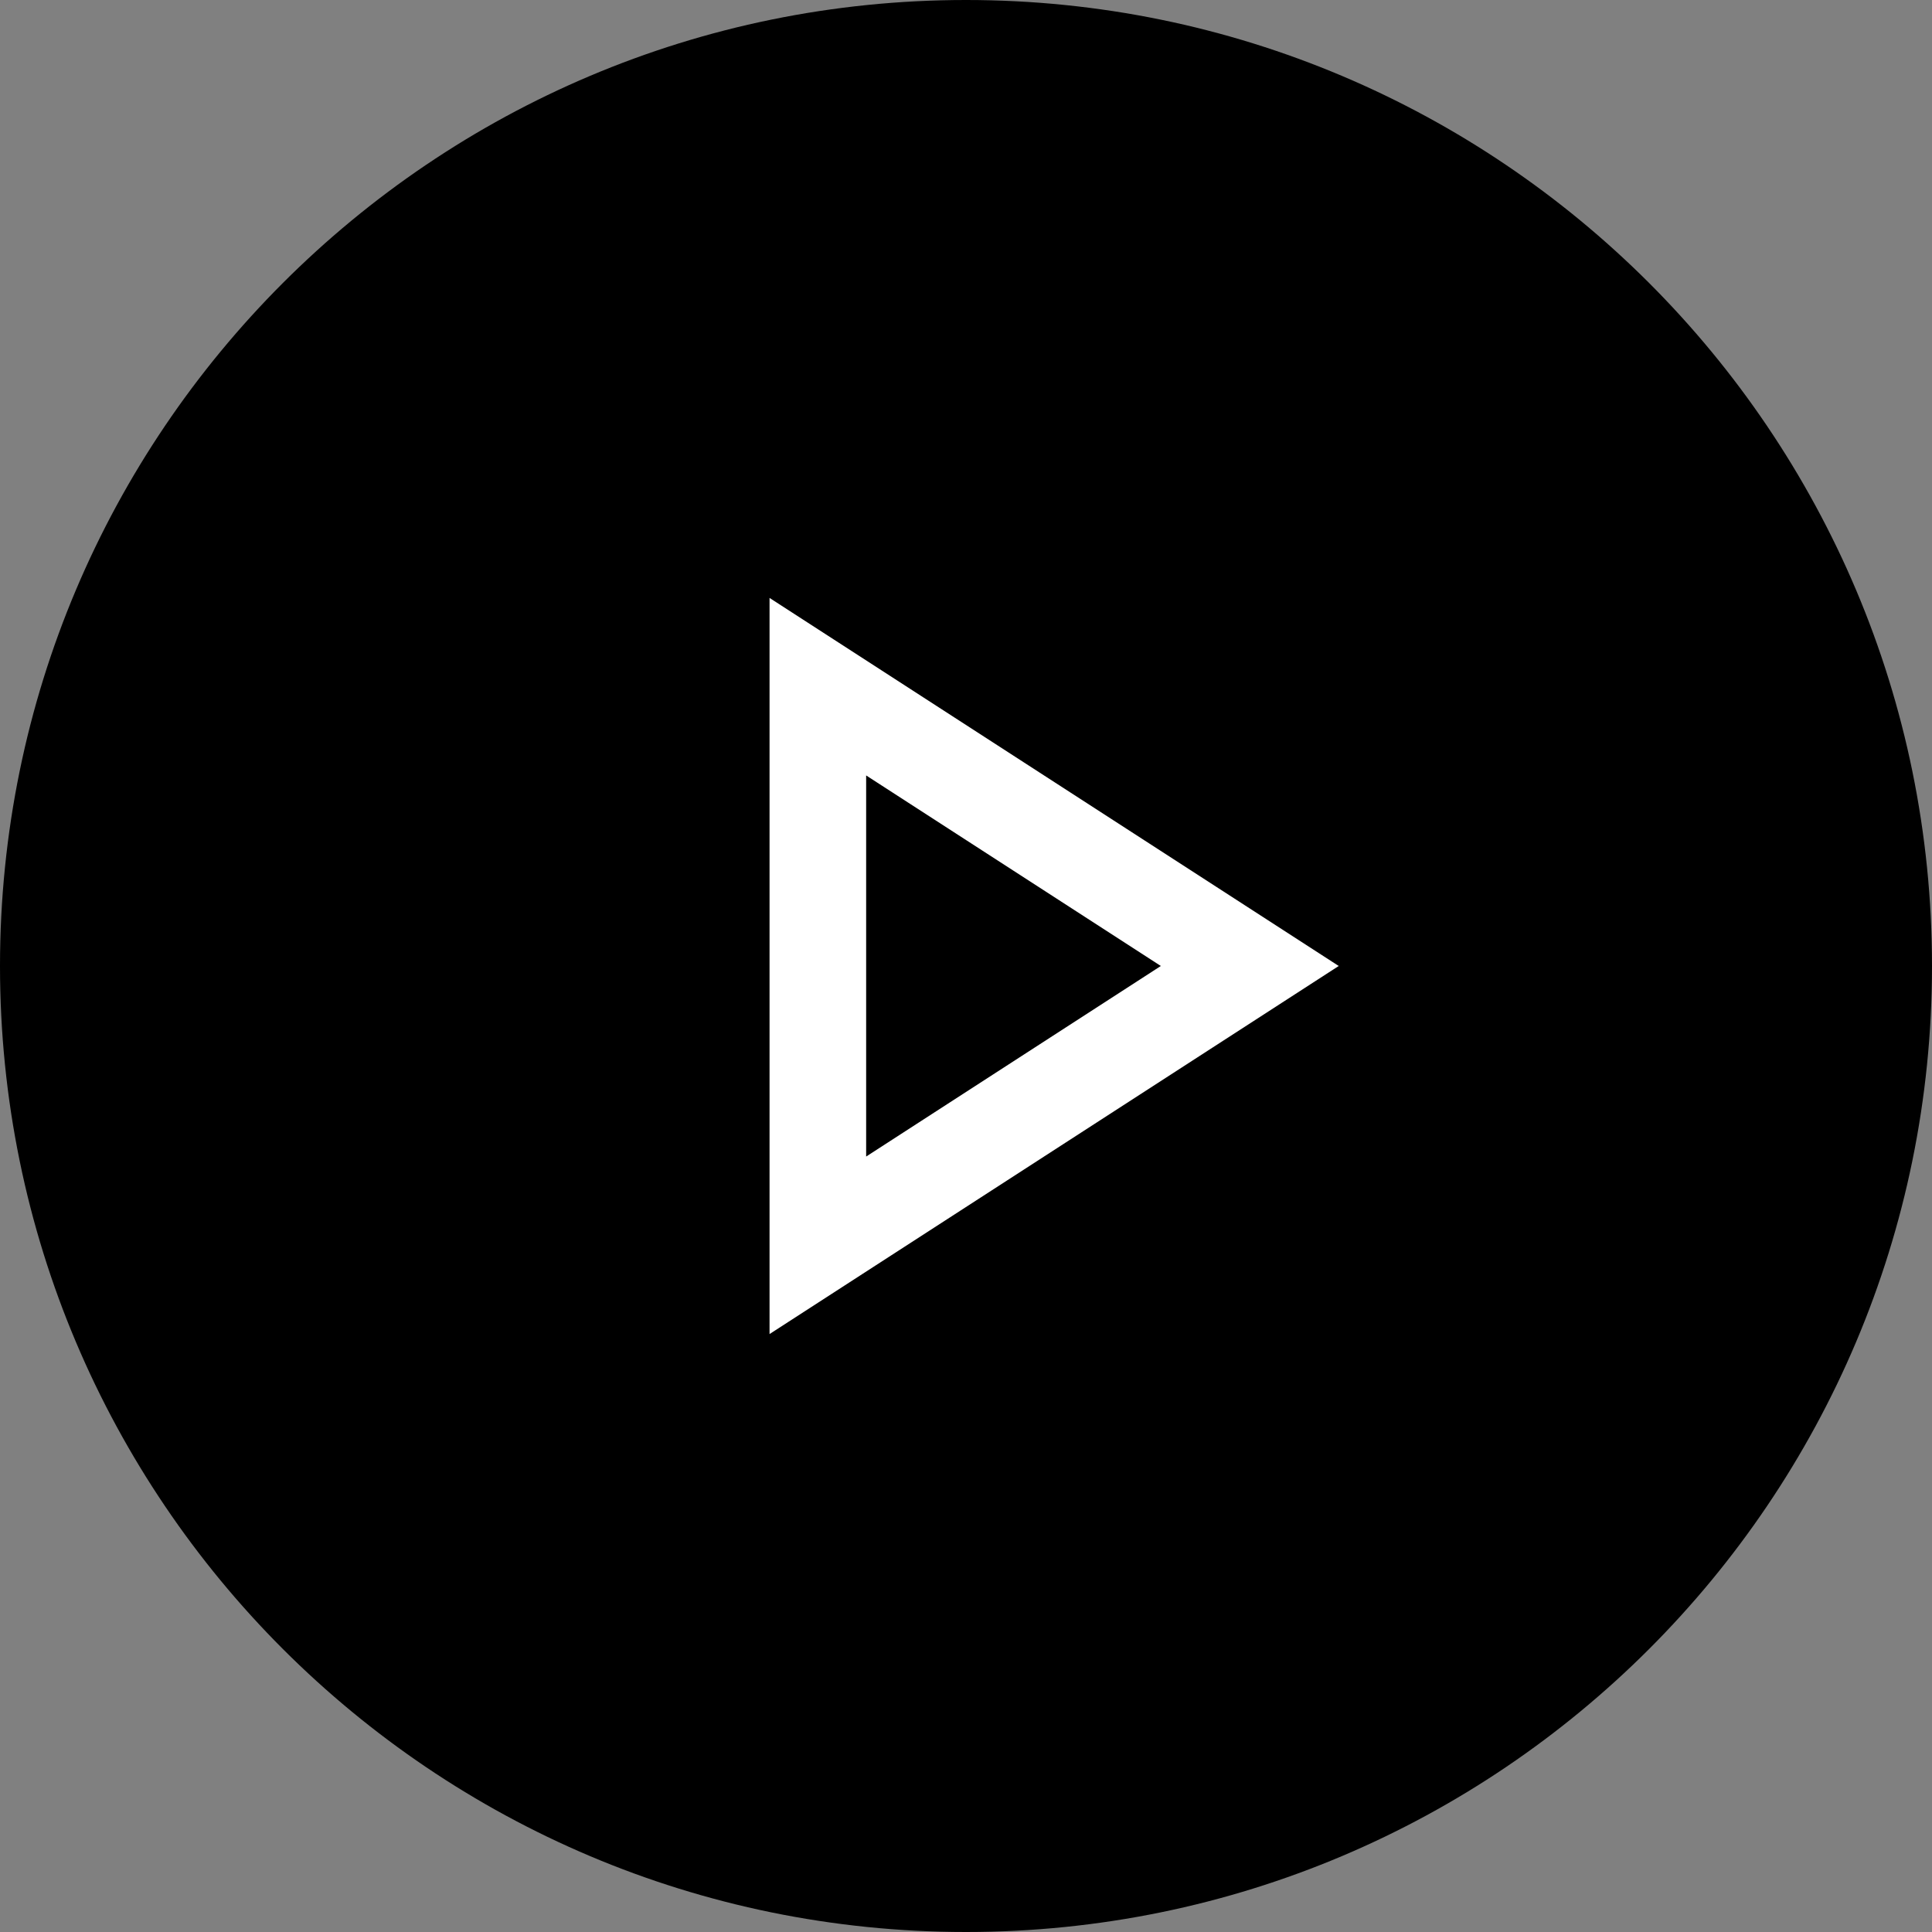
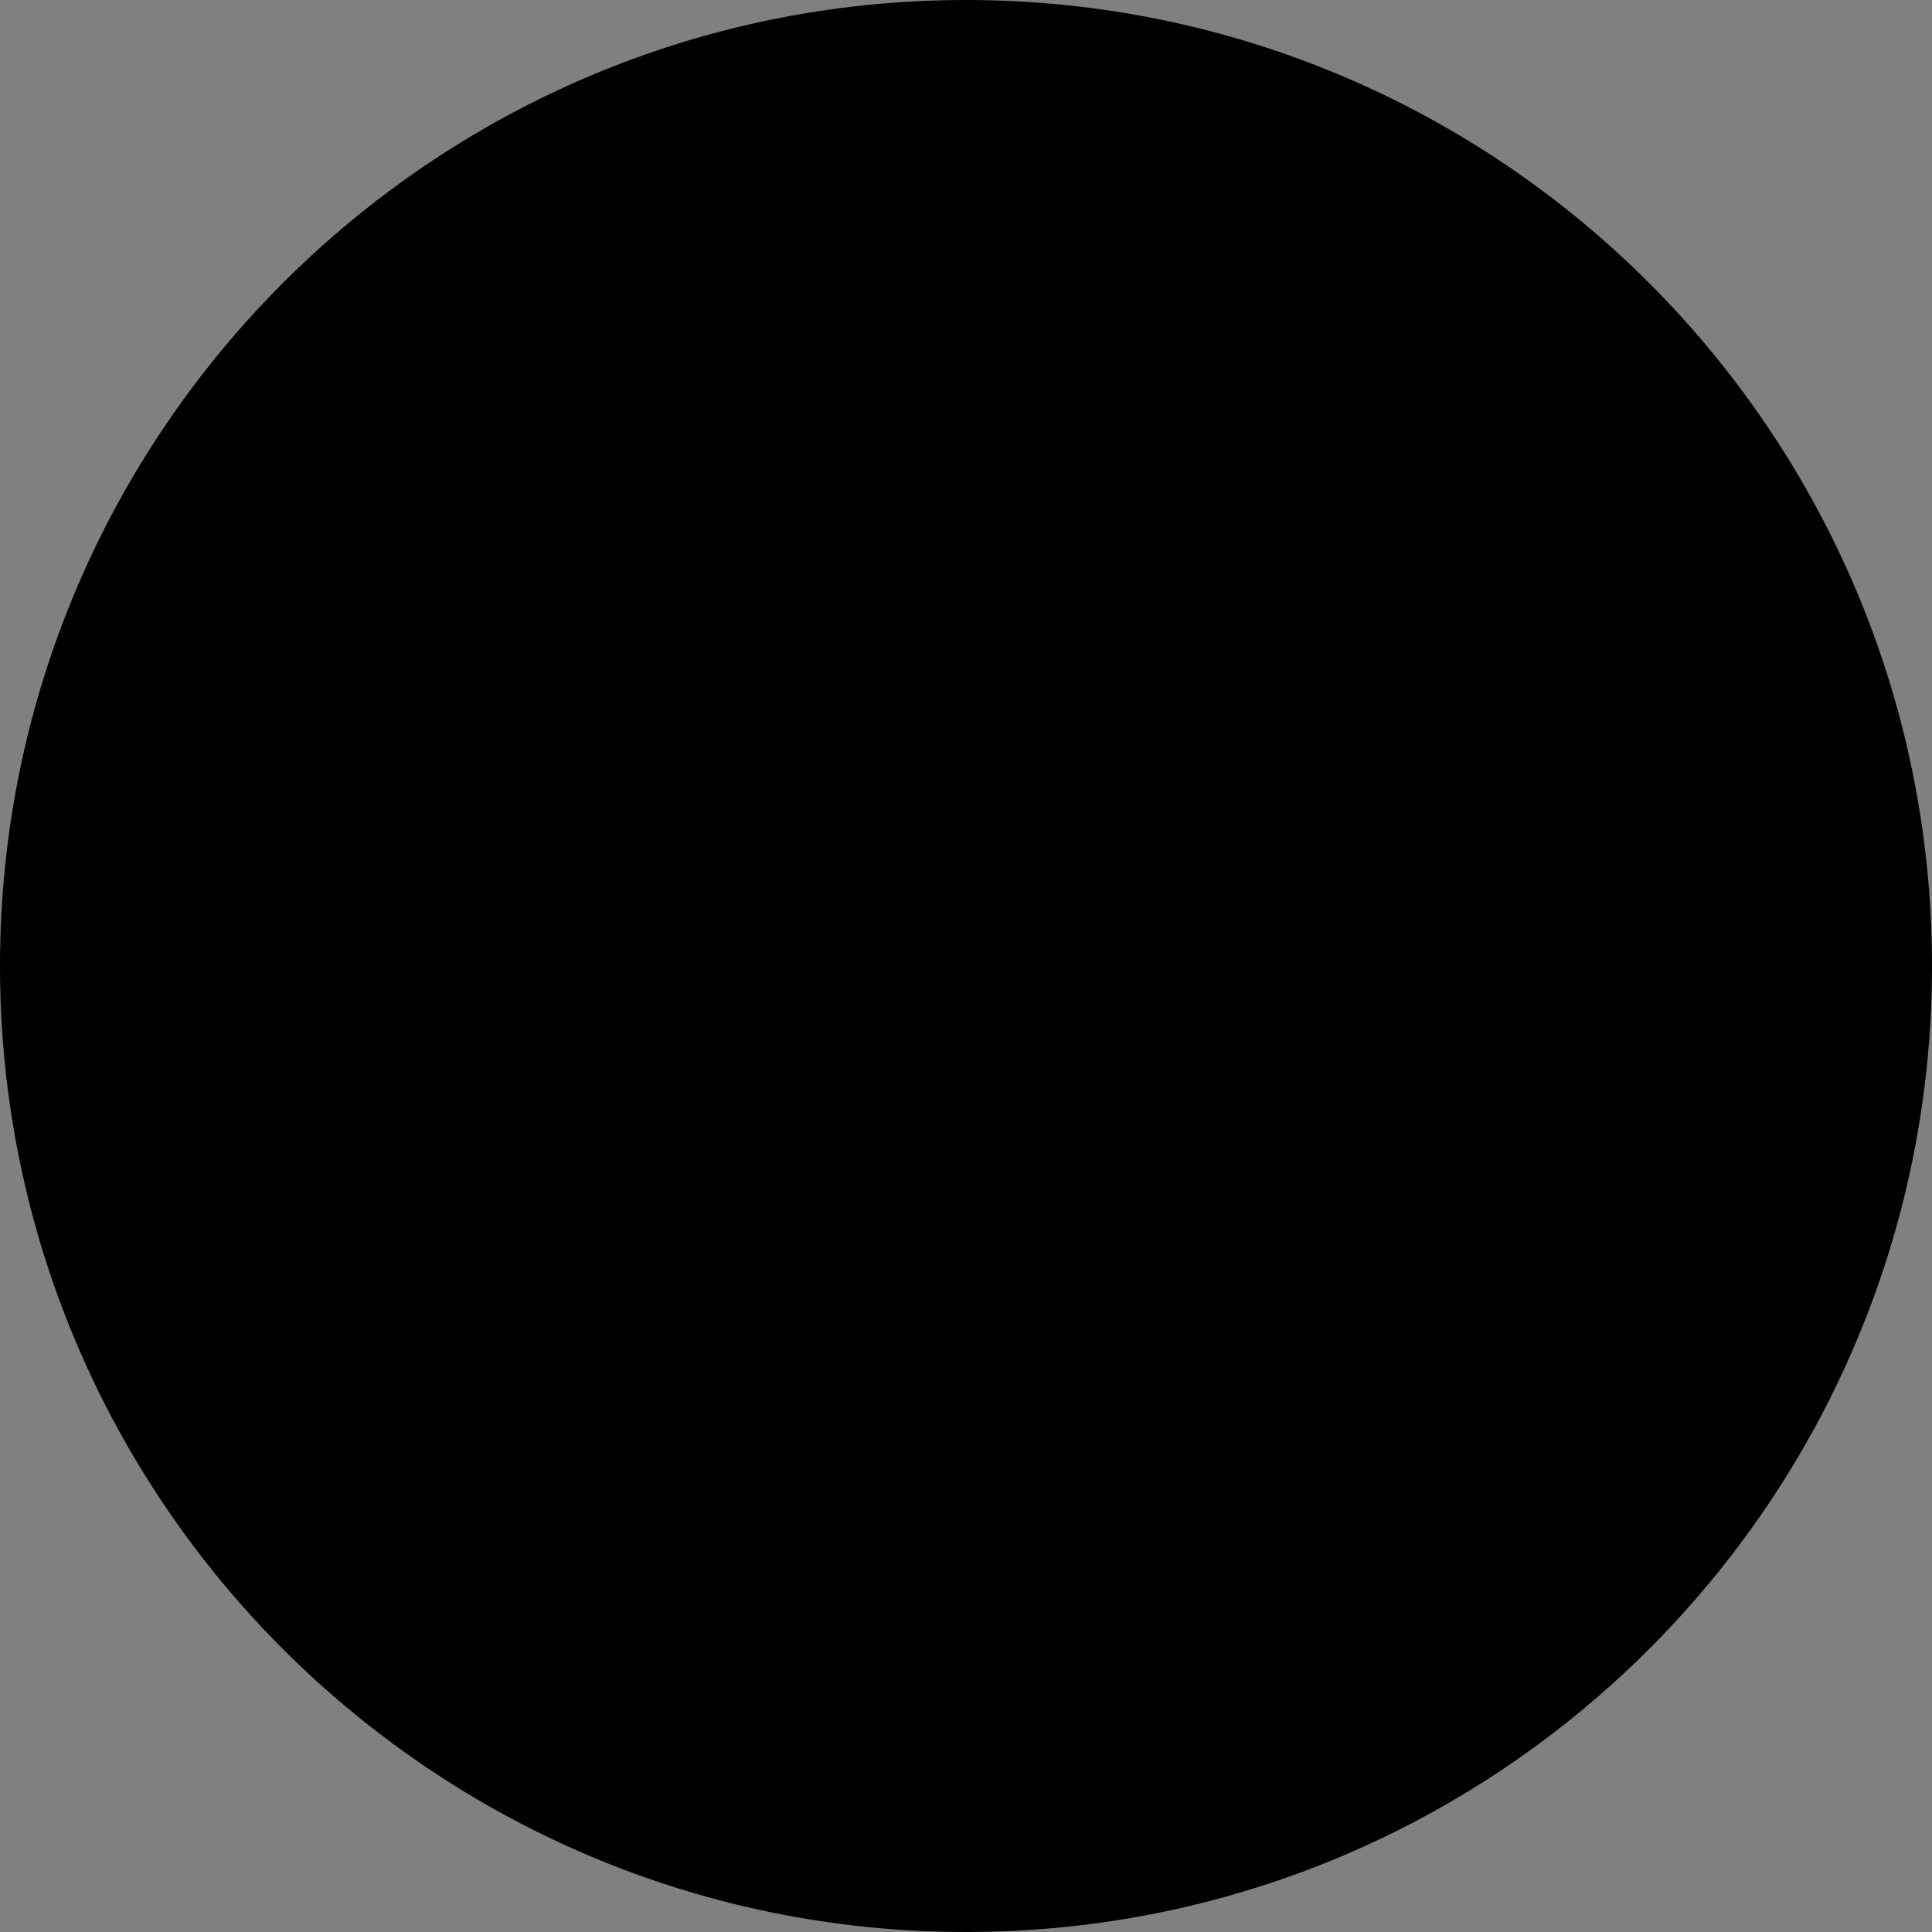
<svg xmlns="http://www.w3.org/2000/svg" width="120" height="120" viewBox="0 0 120 120" fill="none">
  <rect x="0" y="0" width="120" height="120" fill="#808080" stroke="none" />
  <path d="M60 120C93.137 120 120 93.137 120 60C120 26.863 93.137 0 60 0C26.863 0 0 26.863 0 60C0 93.137 26.863 120 60 120Z" fill="black" />
-   <path d="M53.798 48.164L72.102 59.999L53.798 71.835V48.164ZM47.798 37.139V82.86L83.151 59.999L47.798 37.139Z" fill="white" />
</svg>